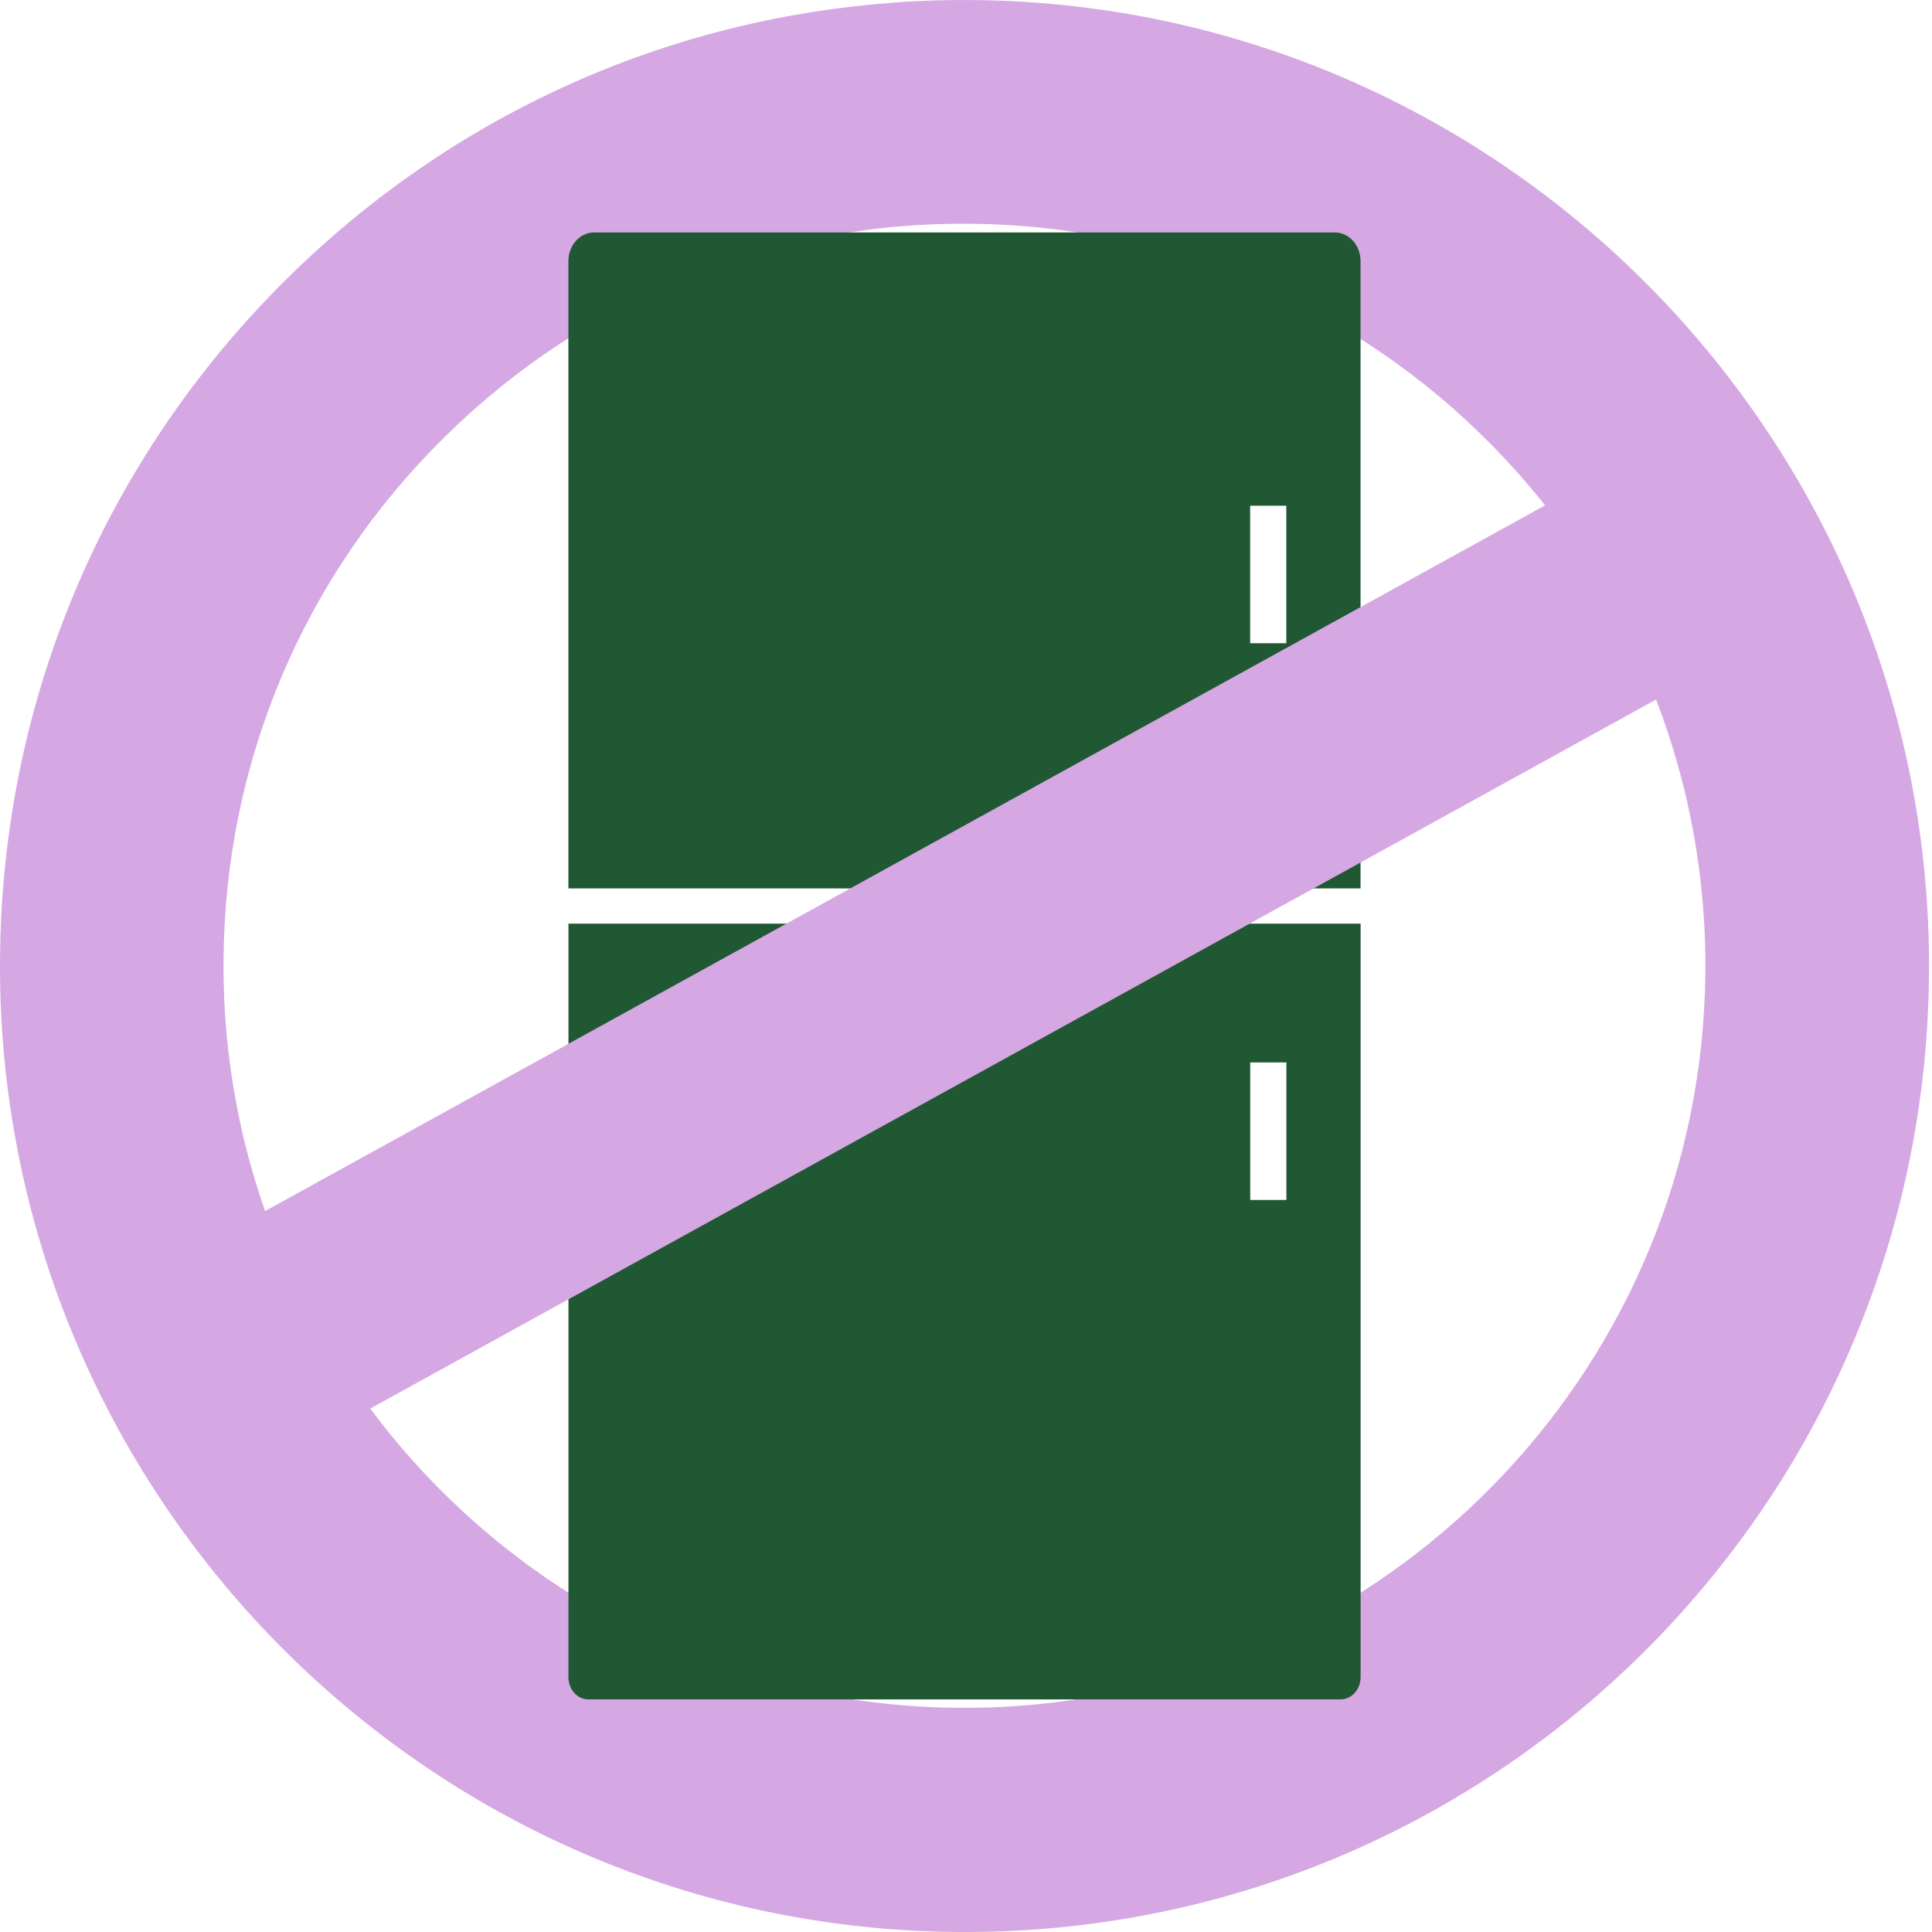
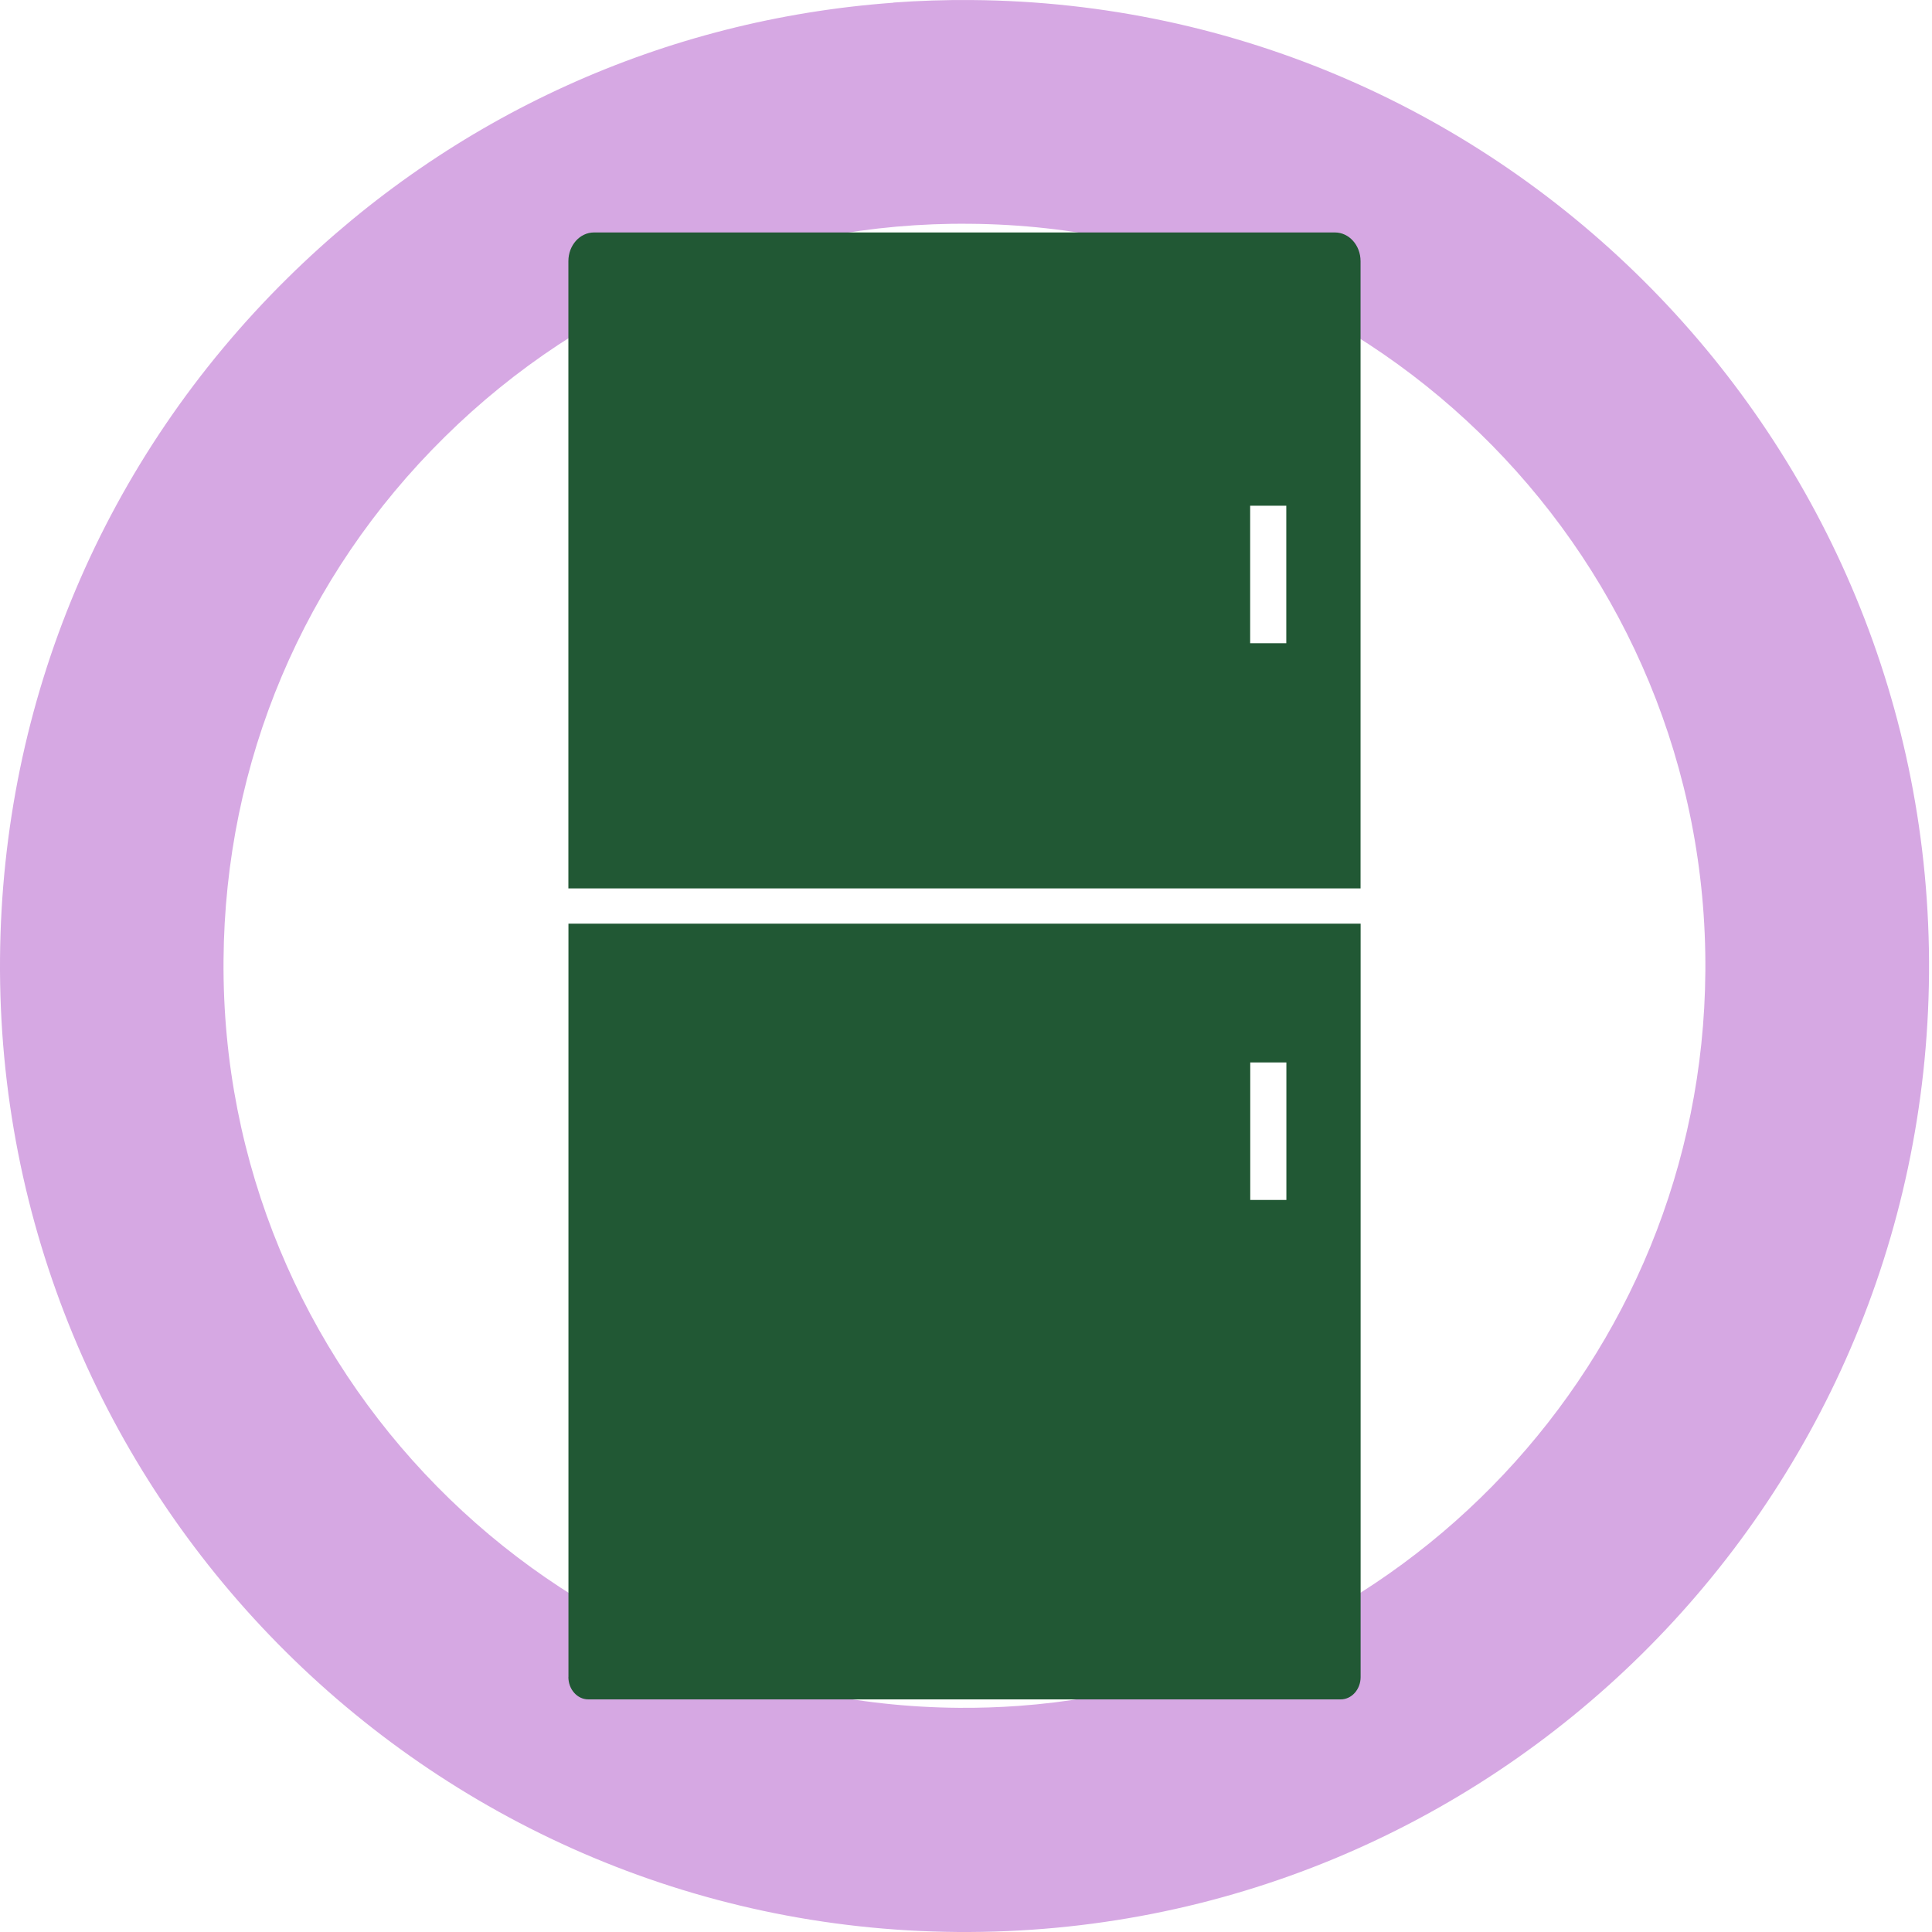
<svg xmlns="http://www.w3.org/2000/svg" width="87" height="87" viewBox="0 0 87 87" fill="none">
  <g clip-path="url(#clip0_5616_4449)">
    <path d="M40.232 0.115C41.399 0.03 42.579 -0.009 43.767 0.002C67.711 0.186 87.043 19.849 86.866 43.836C86.681 67.816 67.162 87.19 43.1 86.999C19.149 86.814 -0.183 67.151 0.001 43.168C0.09 31.555 4.688 20.669 12.956 12.514C20.379 5.192 29.955 0.868 40.232 0.122V0.115ZM45.862 76.819C63.021 75.577 76.666 61.269 76.794 43.75C76.936 25.32 62.085 10.223 43.682 10.078C34.78 9.982 26.36 13.422 20.017 19.685C13.664 25.948 10.13 34.31 10.066 43.232C9.924 61.663 24.782 76.766 43.178 76.905C44.082 76.912 44.972 76.883 45.862 76.819Z" fill="#D6A8E3" />
    <path d="M60.118 10.468H26.747C26.112 10.468 25.595 11.047 25.595 11.761V40.005H61.267V11.761C61.267 11.047 60.752 10.468 60.114 10.468H60.118ZM57.923 28.966H56.296V22.774H57.923V28.966Z" fill="#215834" />
    <path d="M25.595 75.52C25.595 76.074 25.995 76.525 26.492 76.525H60.373C60.869 76.525 61.27 76.074 61.27 75.52V41.592H25.598V75.52H25.595ZM56.3 47.844H57.927V54.036H56.3V47.844Z" fill="#215834" />
-     <path d="M73.691 20.488L78.541 29.314L13.175 65.359L8.321 56.529L73.691 20.488Z" fill="#D6A8E3" />
  </g>
  <defs>
    <clipPath id="clip0_5616_4449">
      <rect width="87" height="87" fill="white" />
    </clipPath>
  </defs>
</svg>